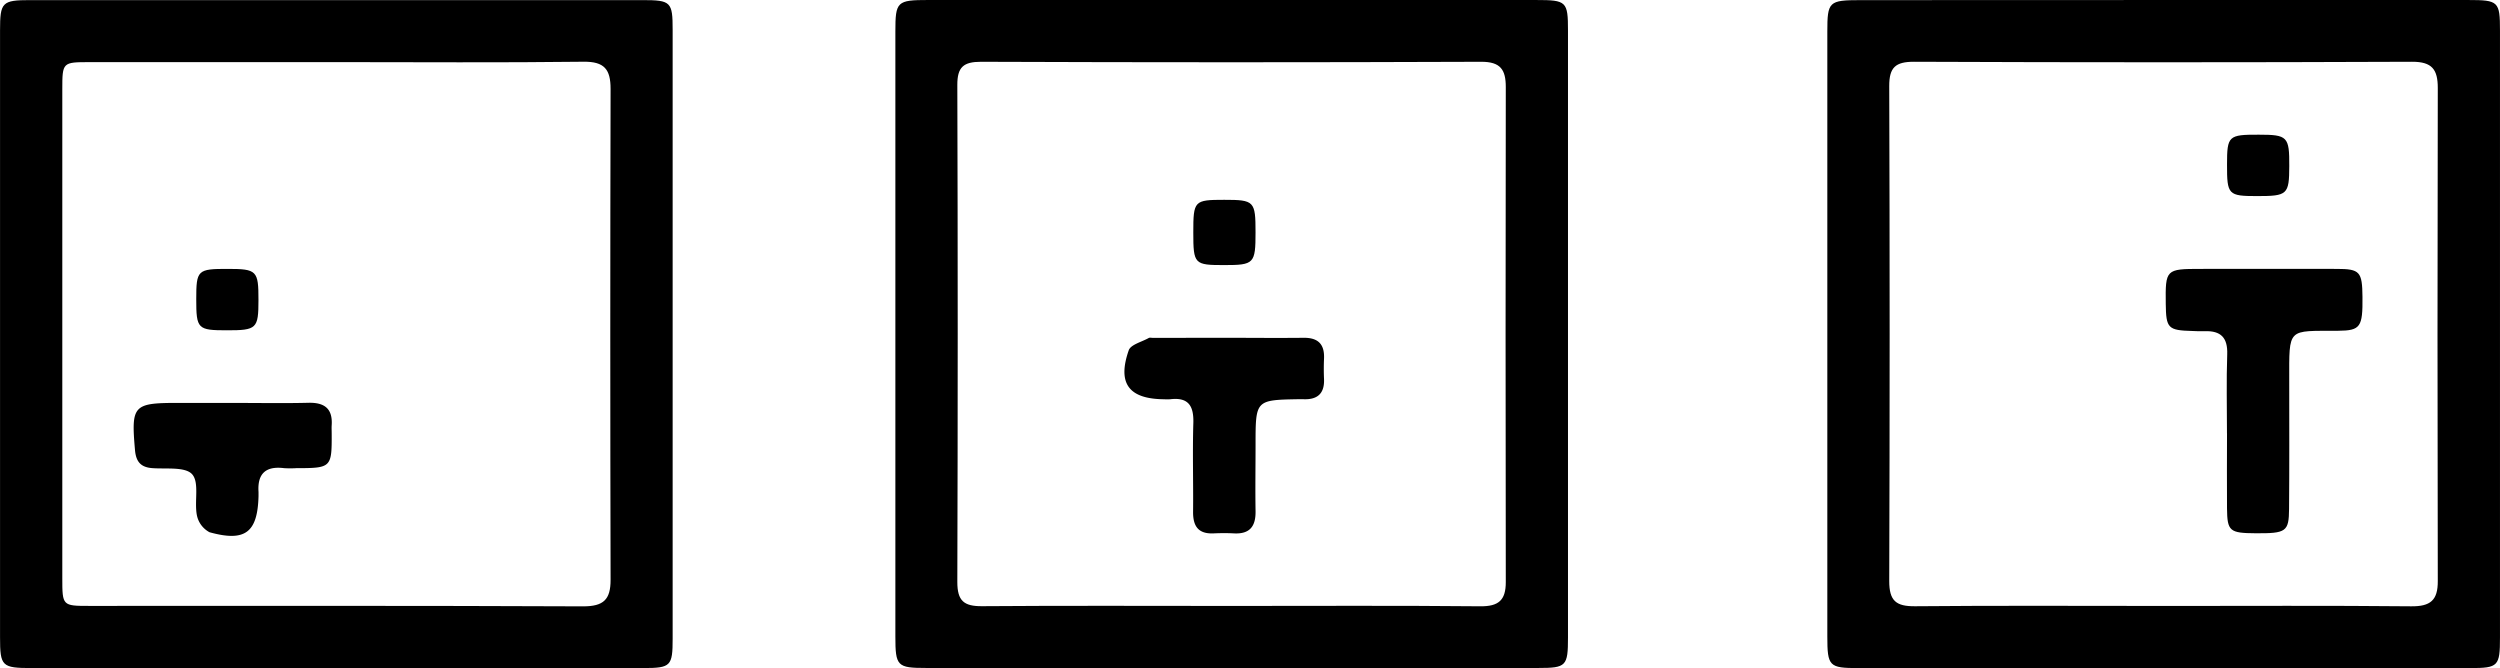
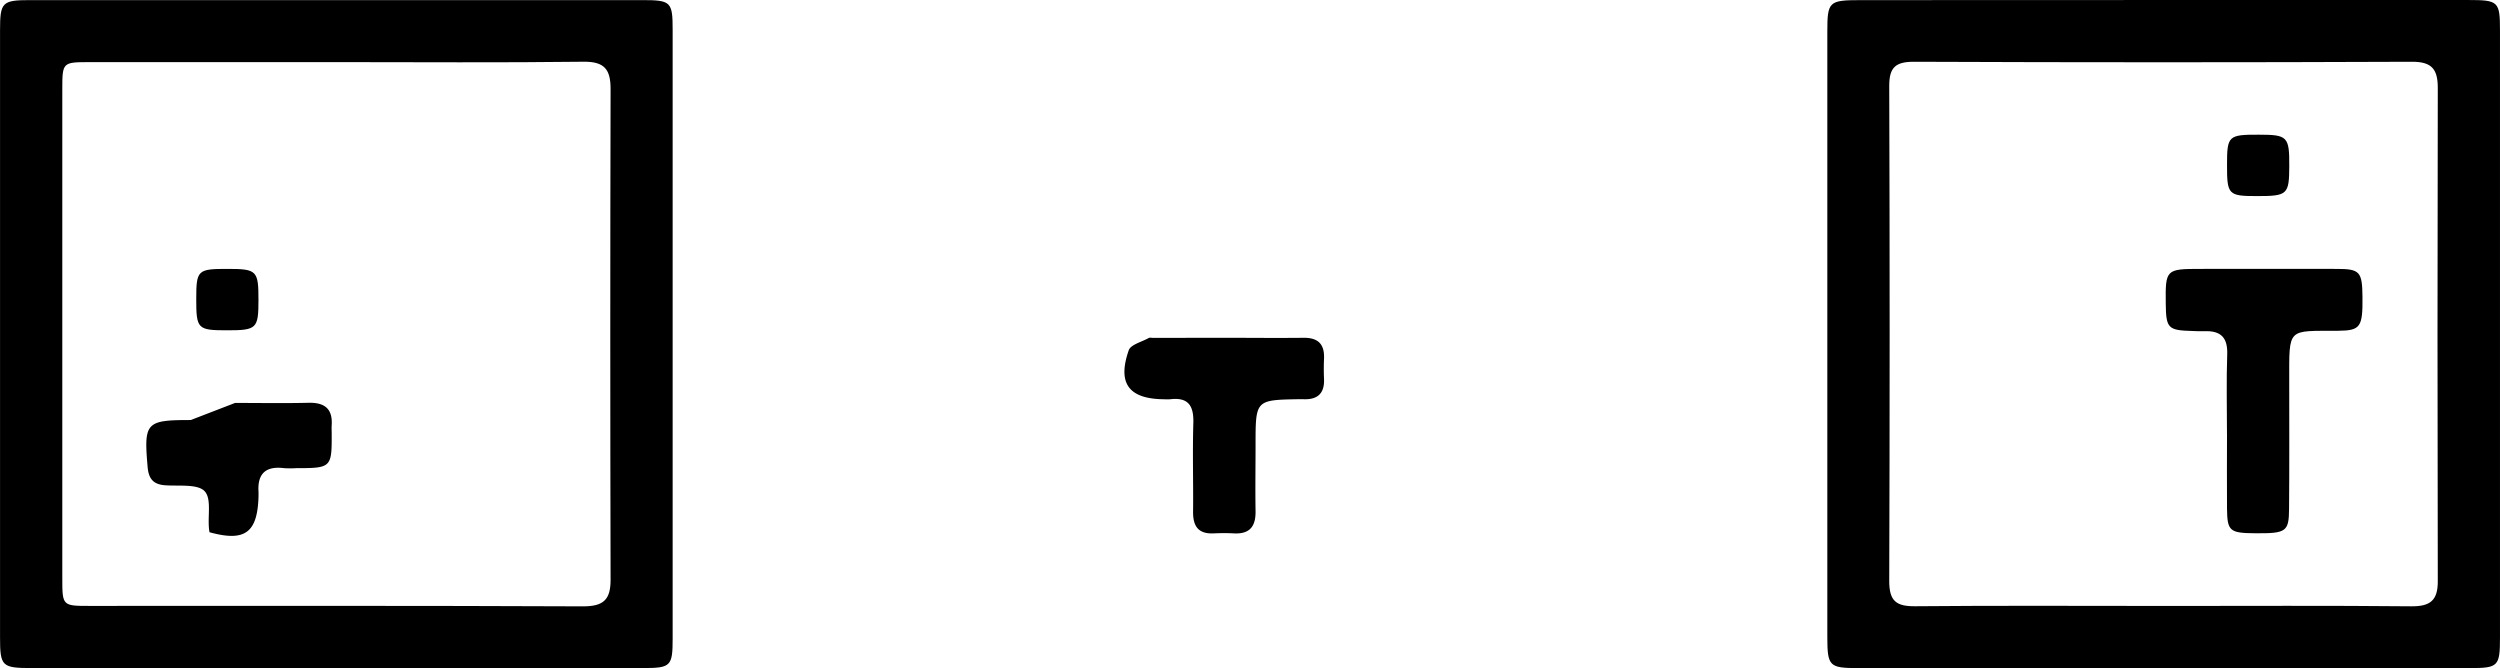
<svg xmlns="http://www.w3.org/2000/svg" width="122.396" height="32.708" viewBox="0 0 122.396 32.708">
  <g id="picto-tailles" transform="translate(-1264.204 -1177.24)">
    <path id="Tracé_565" data-name="Tracé 565" d="M1280.591,1209.947q-7.421,0-14.841,0c-1.455,0-1.544-.086-1.544-1.506q0-14.858,0-29.715c0-1.377.1-1.48,1.469-1.481q14.99-.006,29.98,0c1.4,0,1.481.087,1.481,1.456q0,14.907,0,29.815c0,1.328-.094,1.429-1.406,1.431Q1288.161,1209.953,1280.591,1209.947Zm.038-29.665q-6.022,0-12.045,0c-1.319,0-1.329.01-1.33,1.331q-.005,11.969,0,23.938c0,1.342.01,1.353,1.308,1.353,8.063,0,16.126-.014,24.189.022,1,0,1.348-.327,1.346-1.3q-.029-12.018,0-24.037c0-.95-.3-1.339-1.323-1.327C1288.726,1180.312,1284.678,1180.282,1280.629,1180.281Z" transform="translate(0 0)" />
-     <path id="Tracé_566" data-name="Tracé 566" d="M1500.341,1177.241q7.47,0,14.94,0c1.47,0,1.542.073,1.542,1.495q0,14.858,0,29.715c0,1.4-.085,1.492-1.444,1.492q-14.99.005-29.98,0c-1.42,0-1.506-.09-1.506-1.544q0-14.808,0-29.616c0-1.471.077-1.542,1.608-1.543Q1492.921,1177.237,1500.341,1177.241Zm.04,29.665c4.048,0,8.1-.022,12.145.017.9.009,1.254-.294,1.252-1.188q-.02-12.118,0-24.235c0-.845-.254-1.239-1.206-1.235q-12.244.047-24.488,0c-.857,0-1.161.26-1.158,1.135q.038,12.167,0,24.335c0,.922.322,1.191,1.213,1.183C1492.219,1206.886,1496.3,1206.906,1500.382,1206.906Z" transform="translate(-175.853 0)" />
    <path id="Tracé_567" data-name="Tracé 567" d="M1729.017,1177.241q7.47,0,14.941,0c1.469,0,1.541.073,1.541,1.5q0,14.858,0,29.715c0,1.4-.085,1.491-1.445,1.492q-14.99.005-29.981,0c-1.419,0-1.505-.09-1.506-1.544q0-14.808,0-29.616c0-1.47.077-1.541,1.608-1.542Q1721.6,1177.237,1729.017,1177.241Zm-.008,29.666c4.048,0,8.1-.023,12.145.017.94.009,1.307-.294,1.3-1.24q-.027-12.068,0-24.136c0-.9-.272-1.288-1.261-1.284q-12.194.05-24.388,0c-.9,0-1.21.275-1.207,1.188q.04,12.118,0,24.236c0,.968.33,1.242,1.267,1.233C1720.912,1206.883,1724.961,1206.906,1729.009,1206.906Z" transform="translate(-358.9 0)" />
-     <path id="Tracé_568" data-name="Tracé 568" d="M1301.964,1276.076c1.195,0,2.39.022,3.584-.007.789-.02,1.2.28,1.146,1.1-.009.132,0,.265,0,.4.009,1.672-.02,1.7-1.732,1.7a4.729,4.729,0,0,1-.6,0c-.9-.113-1.311.271-1.25,1.17,0,.066,0,.132,0,.2-.047,1.78-.651,2.252-2.4,1.767a1.213,1.213,0,0,1-.619-.838c-.129-.673.131-1.594-.231-2-.342-.379-1.278-.247-1.955-.3-.576-.044-.795-.332-.843-.887-.19-2.188-.092-2.306,2.112-2.306Z" transform="translate(-26.251 -79.109)" />
+     <path id="Tracé_568" data-name="Tracé 568" d="M1301.964,1276.076c1.195,0,2.39.022,3.584-.007.789-.02,1.2.28,1.146,1.1-.009.132,0,.265,0,.4.009,1.672-.02,1.7-1.732,1.7a4.729,4.729,0,0,1-.6,0c-.9-.113-1.311.271-1.25,1.17,0,.066,0,.132,0,.2-.047,1.78-.651,2.252-2.4,1.767c-.129-.673.131-1.594-.231-2-.342-.379-1.278-.247-1.955-.3-.576-.044-.795-.332-.843-.887-.19-2.188-.092-2.306,2.112-2.306Z" transform="translate(-26.251 -79.109)" />
    <path id="Tracé_569" data-name="Tracé 569" d="M1313.889,1243.219c1.433,0,1.514.083,1.512,1.52,0,1.406-.085,1.487-1.546,1.486-1.435,0-1.5-.069-1.5-1.523C1312.355,1243.277,1312.417,1243.217,1313.889,1243.219Z" transform="translate(-38.543 -52.814)" />
    <path id="Tracé_570" data-name="Tracé 570" d="M1545.12,1260.089c1.261,0,2.522.014,3.783,0,.72-.01,1.039.315,1.007,1.023-.015.331-.015.663,0,.993.031.729-.338,1.027-1.036.99-.066,0-.133,0-.2,0-2.115.039-2.114.039-2.116,2.207,0,1.093-.018,2.186,0,3.278.012.74-.284,1.126-1.059,1.085-.331-.018-.664-.015-1,0-.73.031-1-.336-1-1.033.016-1.457-.031-2.915.013-4.371.025-.838-.241-1.27-1.131-1.163a2.389,2.389,0,0,1-.3,0c-1.724-.013-2.3-.771-1.731-2.4.1-.279.638-.407.979-.6.051-.028.131-.006.2-.006Z" transform="translate(-220.884 -66.311)" />
-     <path id="Tracé_571" data-name="Tracé 571" d="M1557.005,1227.885c0-1.556.04-1.6,1.515-1.6s1.532.066,1.532,1.595-.07,1.6-1.532,1.6S1557.005,1229.441,1557.005,1227.885Z" transform="translate(-234.379 -39.262)" />
    <path id="Tracé_572" data-name="Tracé 572" d="M1798.605,1251.263c0-1.29-.033-2.582.012-3.87.029-.816-.312-1.161-1.1-1.133-.2.007-.4,0-.6-.01-1.2-.032-1.294-.13-1.309-1.328-.02-1.687,0-1.712,1.706-1.712,2.221,0,4.443-.007,6.665,0,1.137,0,1.248.139,1.26,1.373.014,1.469-.093,1.647-1.186,1.656-2.511.019-2.4-.194-2.4,2.469,0,2.084.01,4.169-.008,6.253-.009,1.118-.144,1.2-1.638,1.192-1.274-.007-1.389-.1-1.4-1.221-.011-1.224,0-2.448,0-3.673Z" transform="translate(-425.372 -52.805)" />
    <path id="Tracé_573" data-name="Tracé 573" d="M1812.121,1213.3c-1.42,0-1.479-.064-1.476-1.542,0-1.408.066-1.468,1.555-1.464,1.411,0,1.5.092,1.492,1.544C1813.688,1213.226,1813.6,1213.3,1812.121,1213.3Z" transform="translate(-437.409 -26.46)" />
  </g>
</svg>